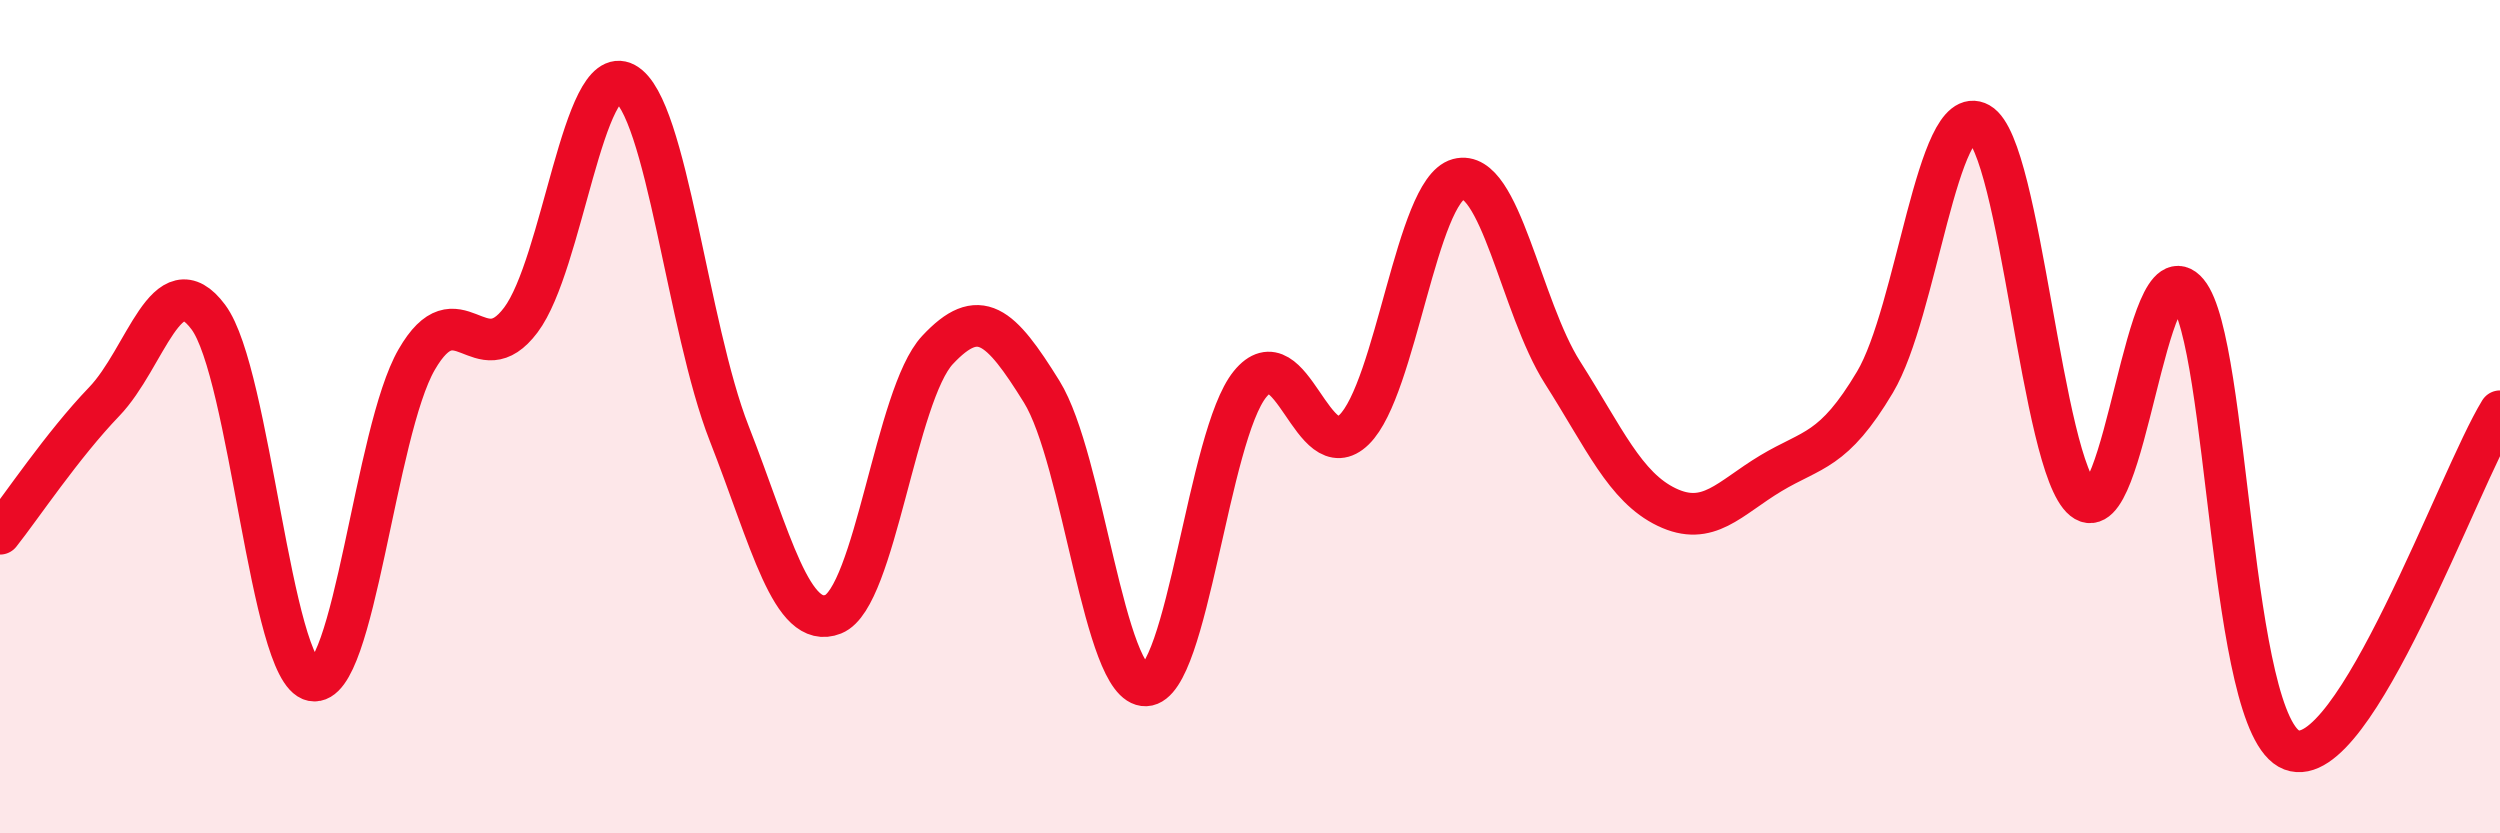
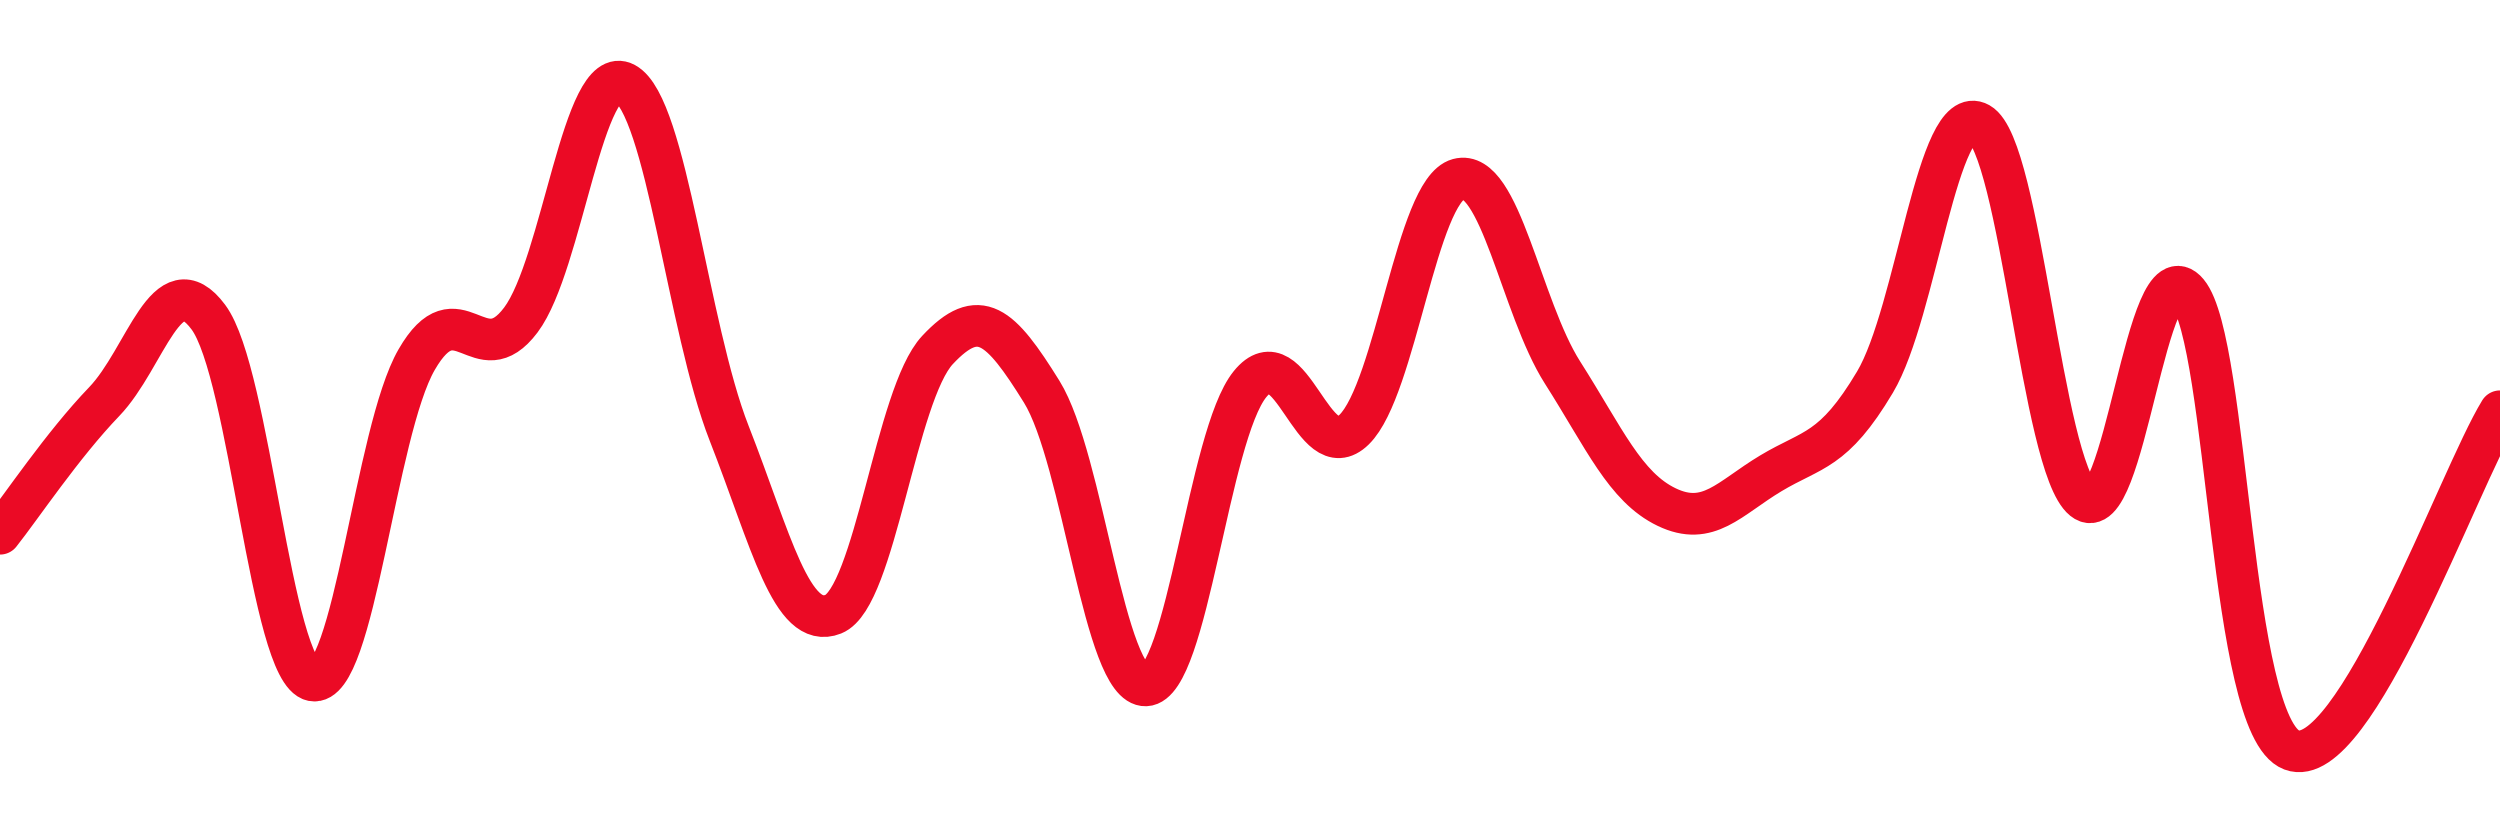
<svg xmlns="http://www.w3.org/2000/svg" width="60" height="20" viewBox="0 0 60 20">
-   <path d="M 0,12.81 C 0.5,12.18 1.5,10.68 2.5,9.64 C 3.5,8.6 4,6.27 5,7.61 C 6,8.95 6.5,16.13 7.5,16.33 C 8.5,16.53 9,10.36 10,8.63 C 11,6.9 11.5,9.01 12.5,7.68 C 13.5,6.35 14,1.46 15,2 C 16,2.54 16.5,7.85 17.5,10.4 C 18.5,12.95 19,15.14 20,14.74 C 21,14.34 21.5,9.47 22.5,8.4 C 23.5,7.33 24,7.79 25,9.4 C 26,11.01 26.5,16.49 27.5,16.45 C 28.5,16.41 29,10.45 30,9.22 C 31,7.99 31.5,11.29 32.5,10.31 C 33.5,9.33 34,4.57 35,4.3 C 36,4.03 36.5,7.37 37.5,8.94 C 38.5,10.51 39,11.69 40,12.17 C 41,12.65 41.5,11.96 42.5,11.36 C 43.5,10.76 44,10.85 45,9.17 C 46,7.49 46.5,2.4 47.5,2.96 C 48.5,3.52 49,11.18 50,11.99 C 51,12.8 51.5,5.82 52.5,7.02 C 53.5,8.22 53.5,17.43 55,18 C 56.5,18.57 59,11.5 60,9.87L60 20L0 20Z" fill="#EB0A25" opacity="0.1" stroke-linecap="round" stroke-linejoin="round" />
  <path d="M 0,12.81 C 0.5,12.18 1.5,10.68 2.5,9.64 C 3.5,8.6 4,6.27 5,7.61 C 6,8.95 6.5,16.13 7.5,16.33 C 8.5,16.53 9,10.36 10,8.63 C 11,6.9 11.5,9.01 12.5,7.68 C 13.5,6.35 14,1.46 15,2 C 16,2.54 16.5,7.85 17.5,10.4 C 18.5,12.95 19,15.14 20,14.74 C 21,14.34 21.5,9.47 22.5,8.4 C 23.5,7.33 24,7.79 25,9.4 C 26,11.01 26.5,16.49 27.5,16.45 C 28.5,16.41 29,10.45 30,9.22 C 31,7.99 31.5,11.29 32.5,10.31 C 33.5,9.33 34,4.57 35,4.3 C 36,4.03 36.5,7.37 37.5,8.94 C 38.5,10.51 39,11.69 40,12.17 C 41,12.65 41.5,11.96 42.5,11.36 C 43.5,10.76 44,10.85 45,9.17 C 46,7.49 46.5,2.4 47.5,2.96 C 48.5,3.52 49,11.18 50,11.99 C 51,12.8 51.5,5.82 52.5,7.02 C 53.5,8.22 53.5,17.43 55,18 C 56.5,18.57 59,11.5 60,9.87" stroke="#EB0A25" stroke-width="1" fill="none" stroke-linecap="round" stroke-linejoin="round" />
</svg>